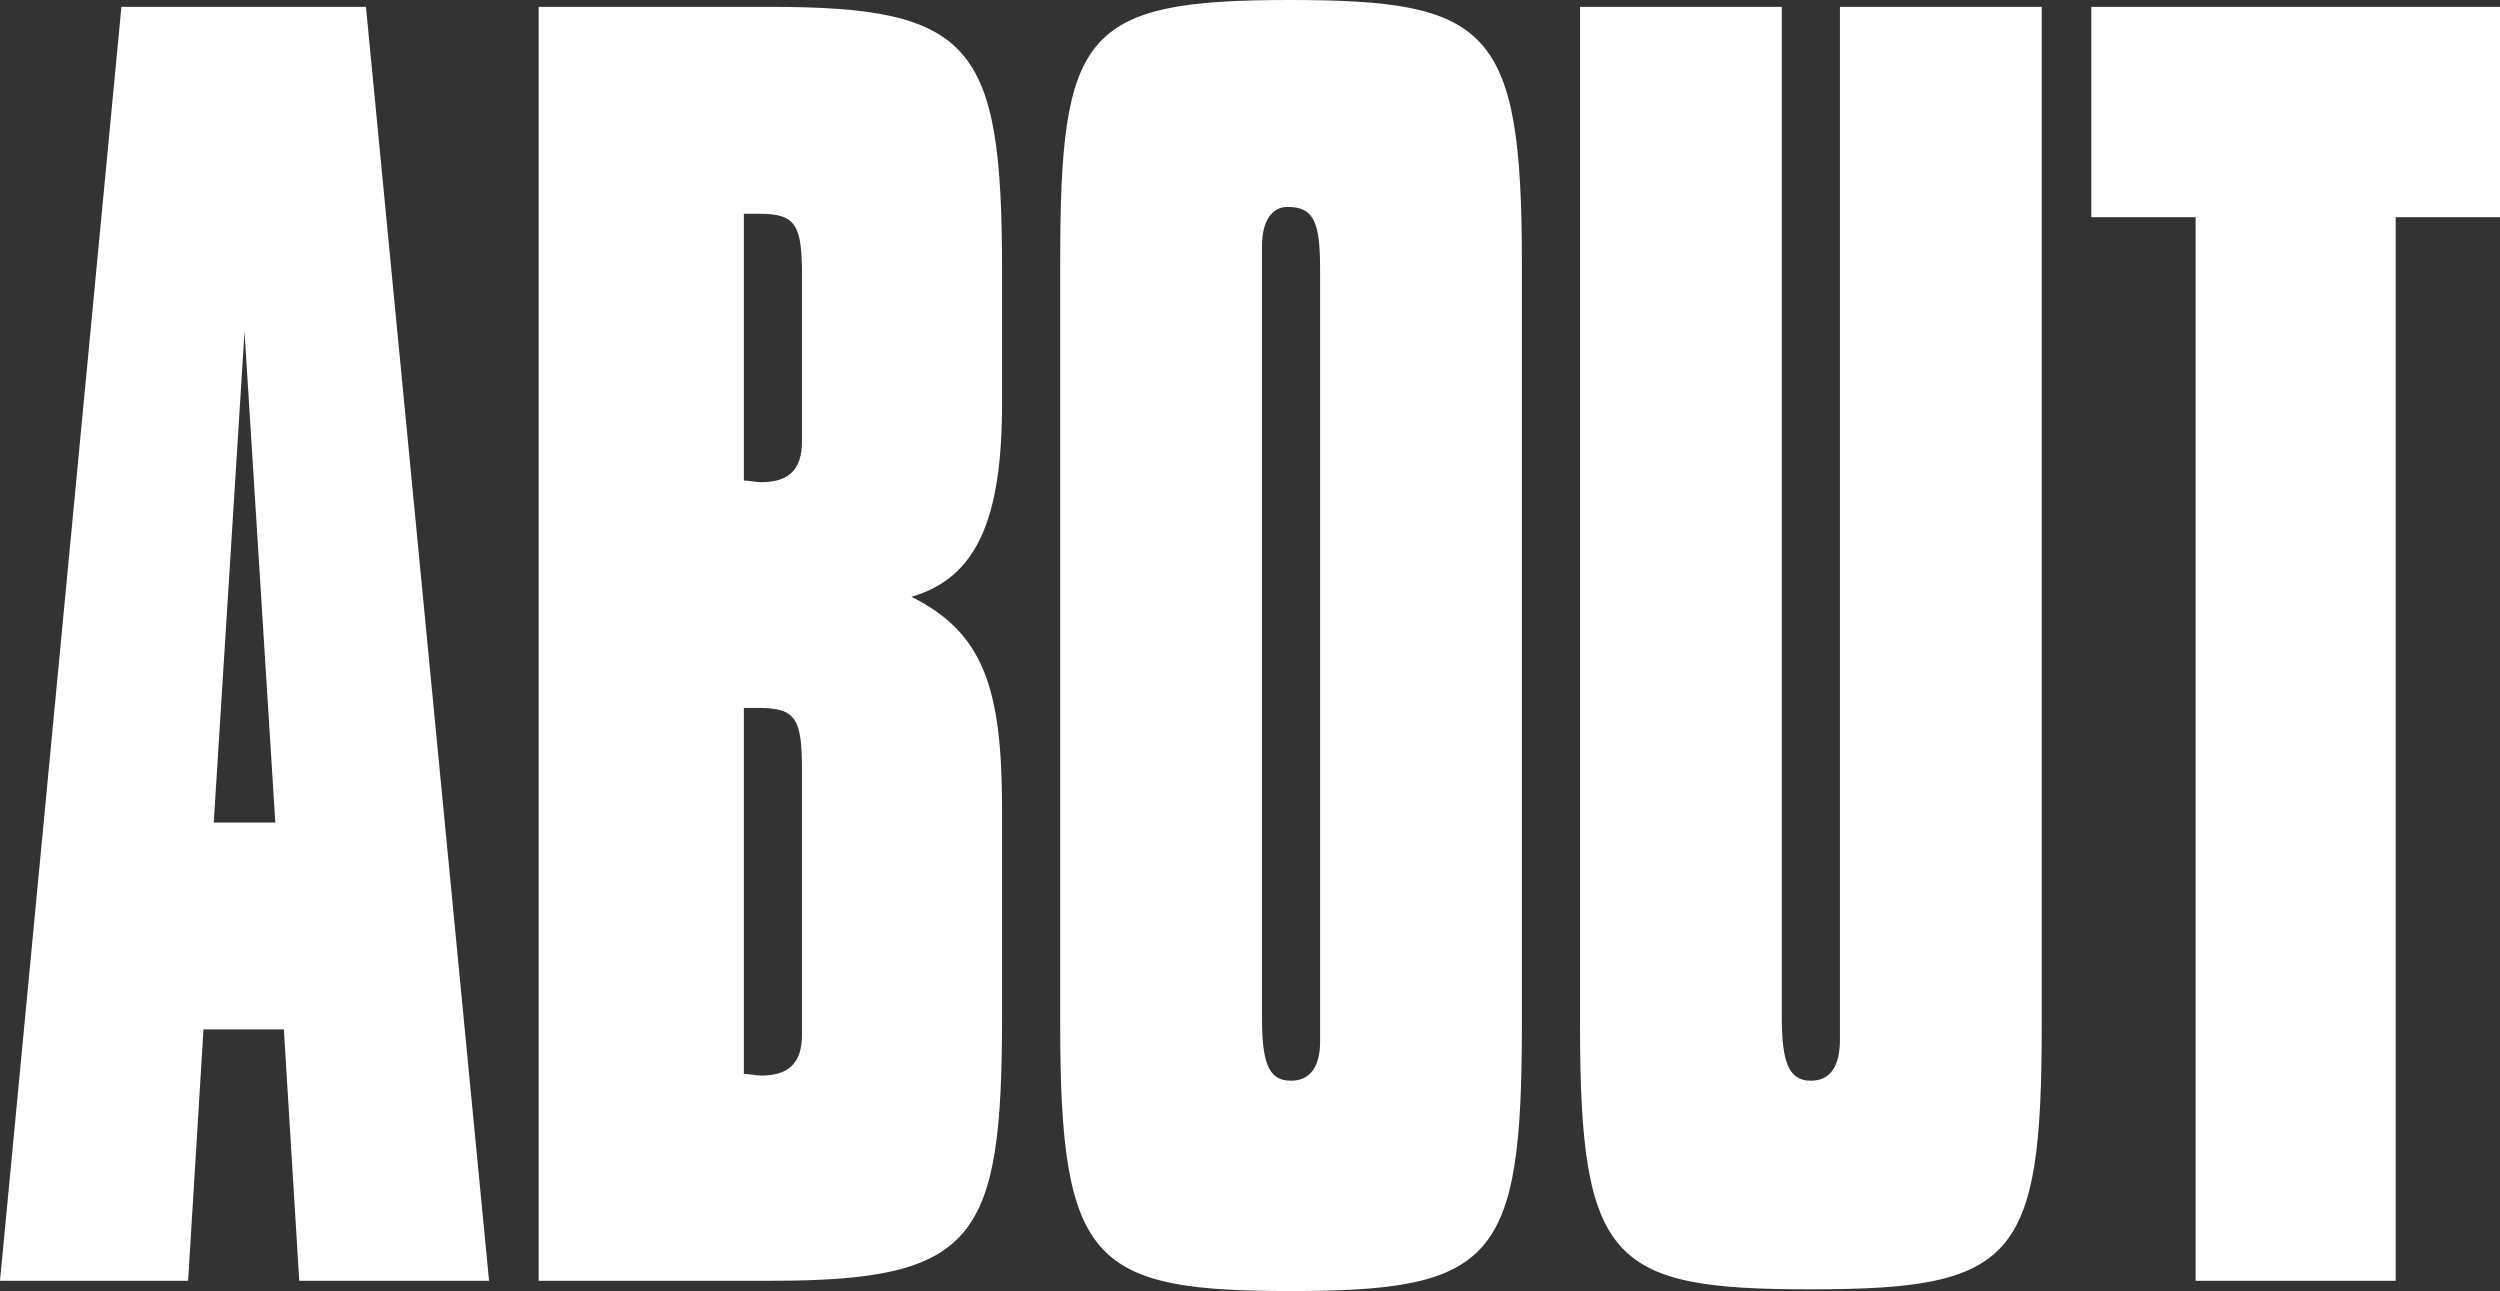
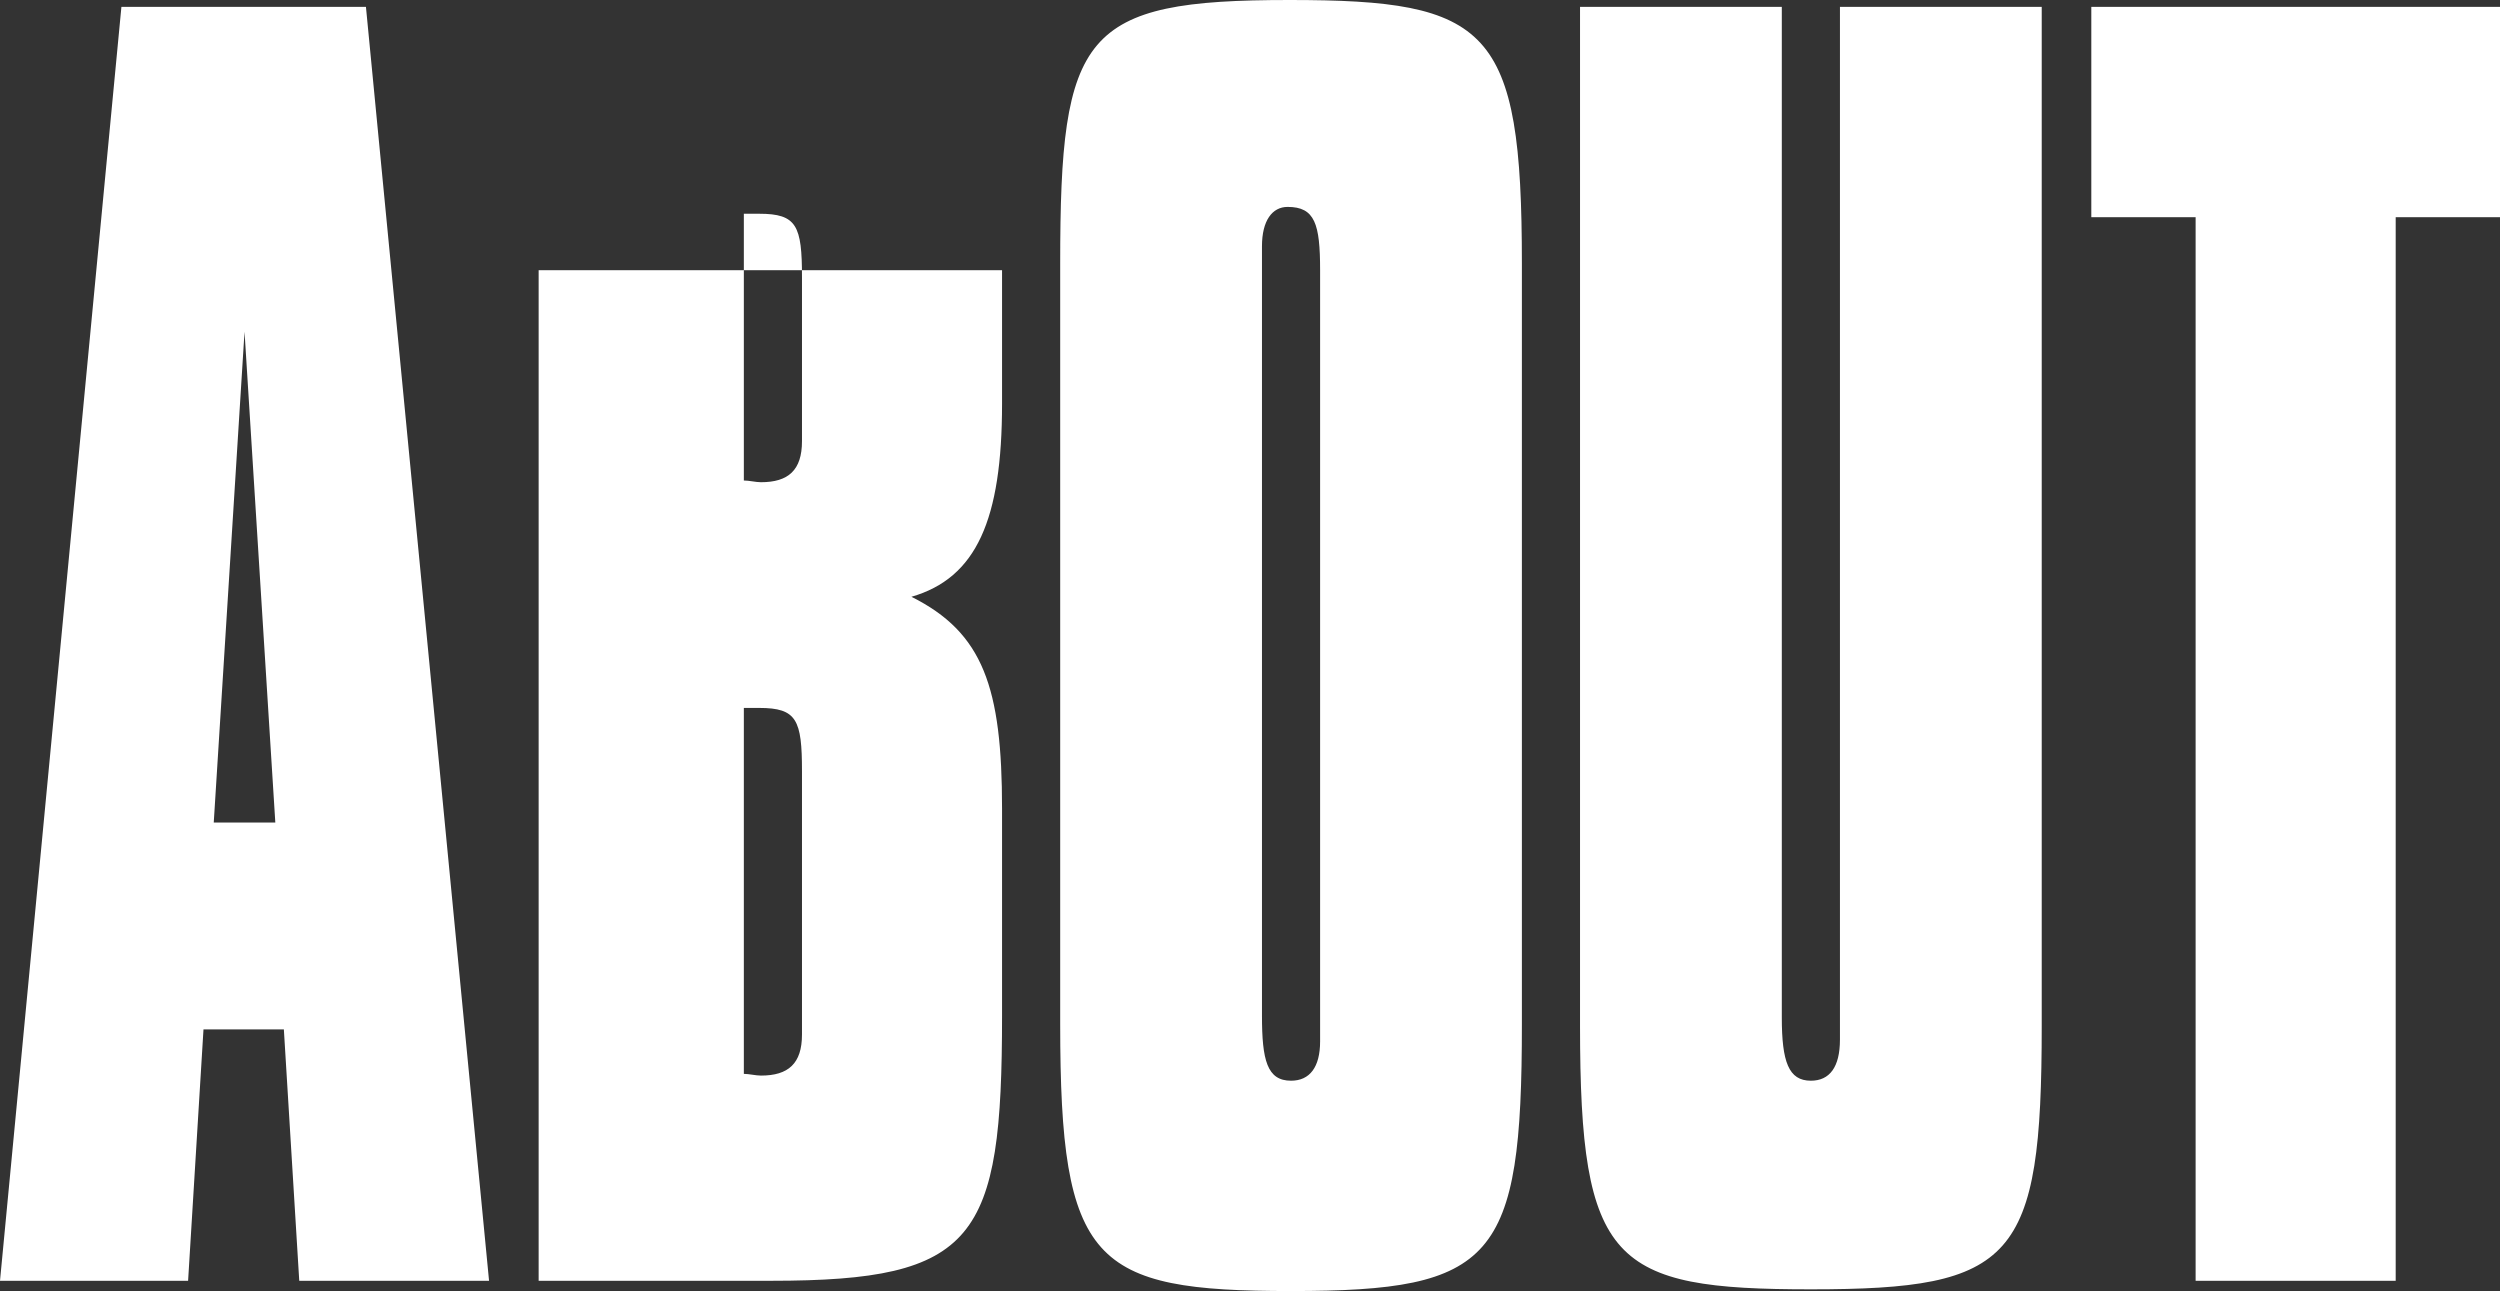
<svg xmlns="http://www.w3.org/2000/svg" viewBox="0 0 146.2 75.5">
  <rect x="0" y="0" width="146.2" height="75.5" fill="#333333" stroke="none" />
  <defs>
    <style>.cls-1{fill:#fff;}</style>
  </defs>
  <title>about</title>
  <g id="Layer_2" data-name="Layer 2">
    <g id="Layer_1-2" data-name="Layer 1">
-       <path class="cls-1" d="M128.3,74.9h11.8V12.7h6.1V.4H122.3V12.7h6.1V74.9ZM92.4.4V60c0,13.9,1.9,15.4,13.5,15.4,11.9,0,13.5-1.7,13.5-15.4V.4H107.6V60.8c0,1.6-.6,2.4-1.7,2.4-1.3,0-1.7-1.1-1.7-3.7V.4ZM73.8,15.8V14.4c0-1.5.6-2.3,1.5-2.3,1.6,0,1.9,1,1.9,3.7V60.9c0,1.5-.6,2.3-1.7,2.3-1.4,0-1.7-1.2-1.7-3.8V15.8ZM62,15.4V59.9c0,14,1.9,15.6,13.5,15.6C87.4,75.5,89,73.7,89,59.9V15.4C89,1.6,87.1,0,75.4,0,63.3,0,62,1.9,62,15.4M46.9,59.1v1.4c0,1.7-.8,2.4-2.4,2.4-.3,0-.7-.1-1-.1V41.4h.9c2.2,0,2.5.7,2.5,3.7Zm0-34.7v1.4c0,1.7-.8,2.4-2.4,2.4-.3,0-.7-.1-1-.1V12.5h.9c2.2,0,2.5.7,2.5,3.7ZM31.6,74.9H45.1c12,0,13.5-2.4,13.5-15.5V47.3c0-7.1-1.1-10.3-5.3-12.4,3.8-1.1,5.3-4.5,5.3-11.3V15.8C58.6,2.6,56.9.4,45,.4H31.5V74.9ZM12.5,48.1l1.8-28.7,1.8,28.7ZM0,74.9H11l.9-14.7h4.7l.9,14.7H28.6L21.4.4H7.1Z" />
+       <path class="cls-1" d="M128.3,74.9h11.8V12.7h6.1V.4H122.3V12.7h6.1V74.9ZM92.4.4V60c0,13.9,1.9,15.4,13.5,15.4,11.9,0,13.5-1.7,13.5-15.4V.4H107.6V60.8c0,1.6-.6,2.4-1.7,2.4-1.3,0-1.7-1.1-1.7-3.7V.4ZM73.8,15.8V14.4c0-1.5.6-2.3,1.5-2.3,1.6,0,1.9,1,1.9,3.7V60.9c0,1.5-.6,2.3-1.7,2.3-1.4,0-1.7-1.2-1.7-3.8V15.8ZM62,15.4V59.9c0,14,1.9,15.6,13.5,15.6C87.4,75.5,89,73.7,89,59.9V15.4C89,1.6,87.1,0,75.4,0,63.3,0,62,1.9,62,15.4M46.9,59.1v1.4c0,1.7-.8,2.4-2.4,2.4-.3,0-.7-.1-1-.1V41.4h.9c2.2,0,2.5.7,2.5,3.7Zm0-34.7v1.4c0,1.7-.8,2.4-2.4,2.4-.3,0-.7-.1-1-.1V12.5h.9c2.2,0,2.5.7,2.5,3.7ZM31.6,74.9H45.1c12,0,13.5-2.4,13.5-15.5V47.3c0-7.1-1.1-10.3-5.3-12.4,3.8-1.1,5.3-4.5,5.3-11.3V15.8H31.5V74.9ZM12.5,48.1l1.8-28.7,1.8,28.7ZM0,74.9H11l.9-14.7h4.7l.9,14.7H28.6L21.4.4H7.1Z" />
    </g>
  </g>
</svg>